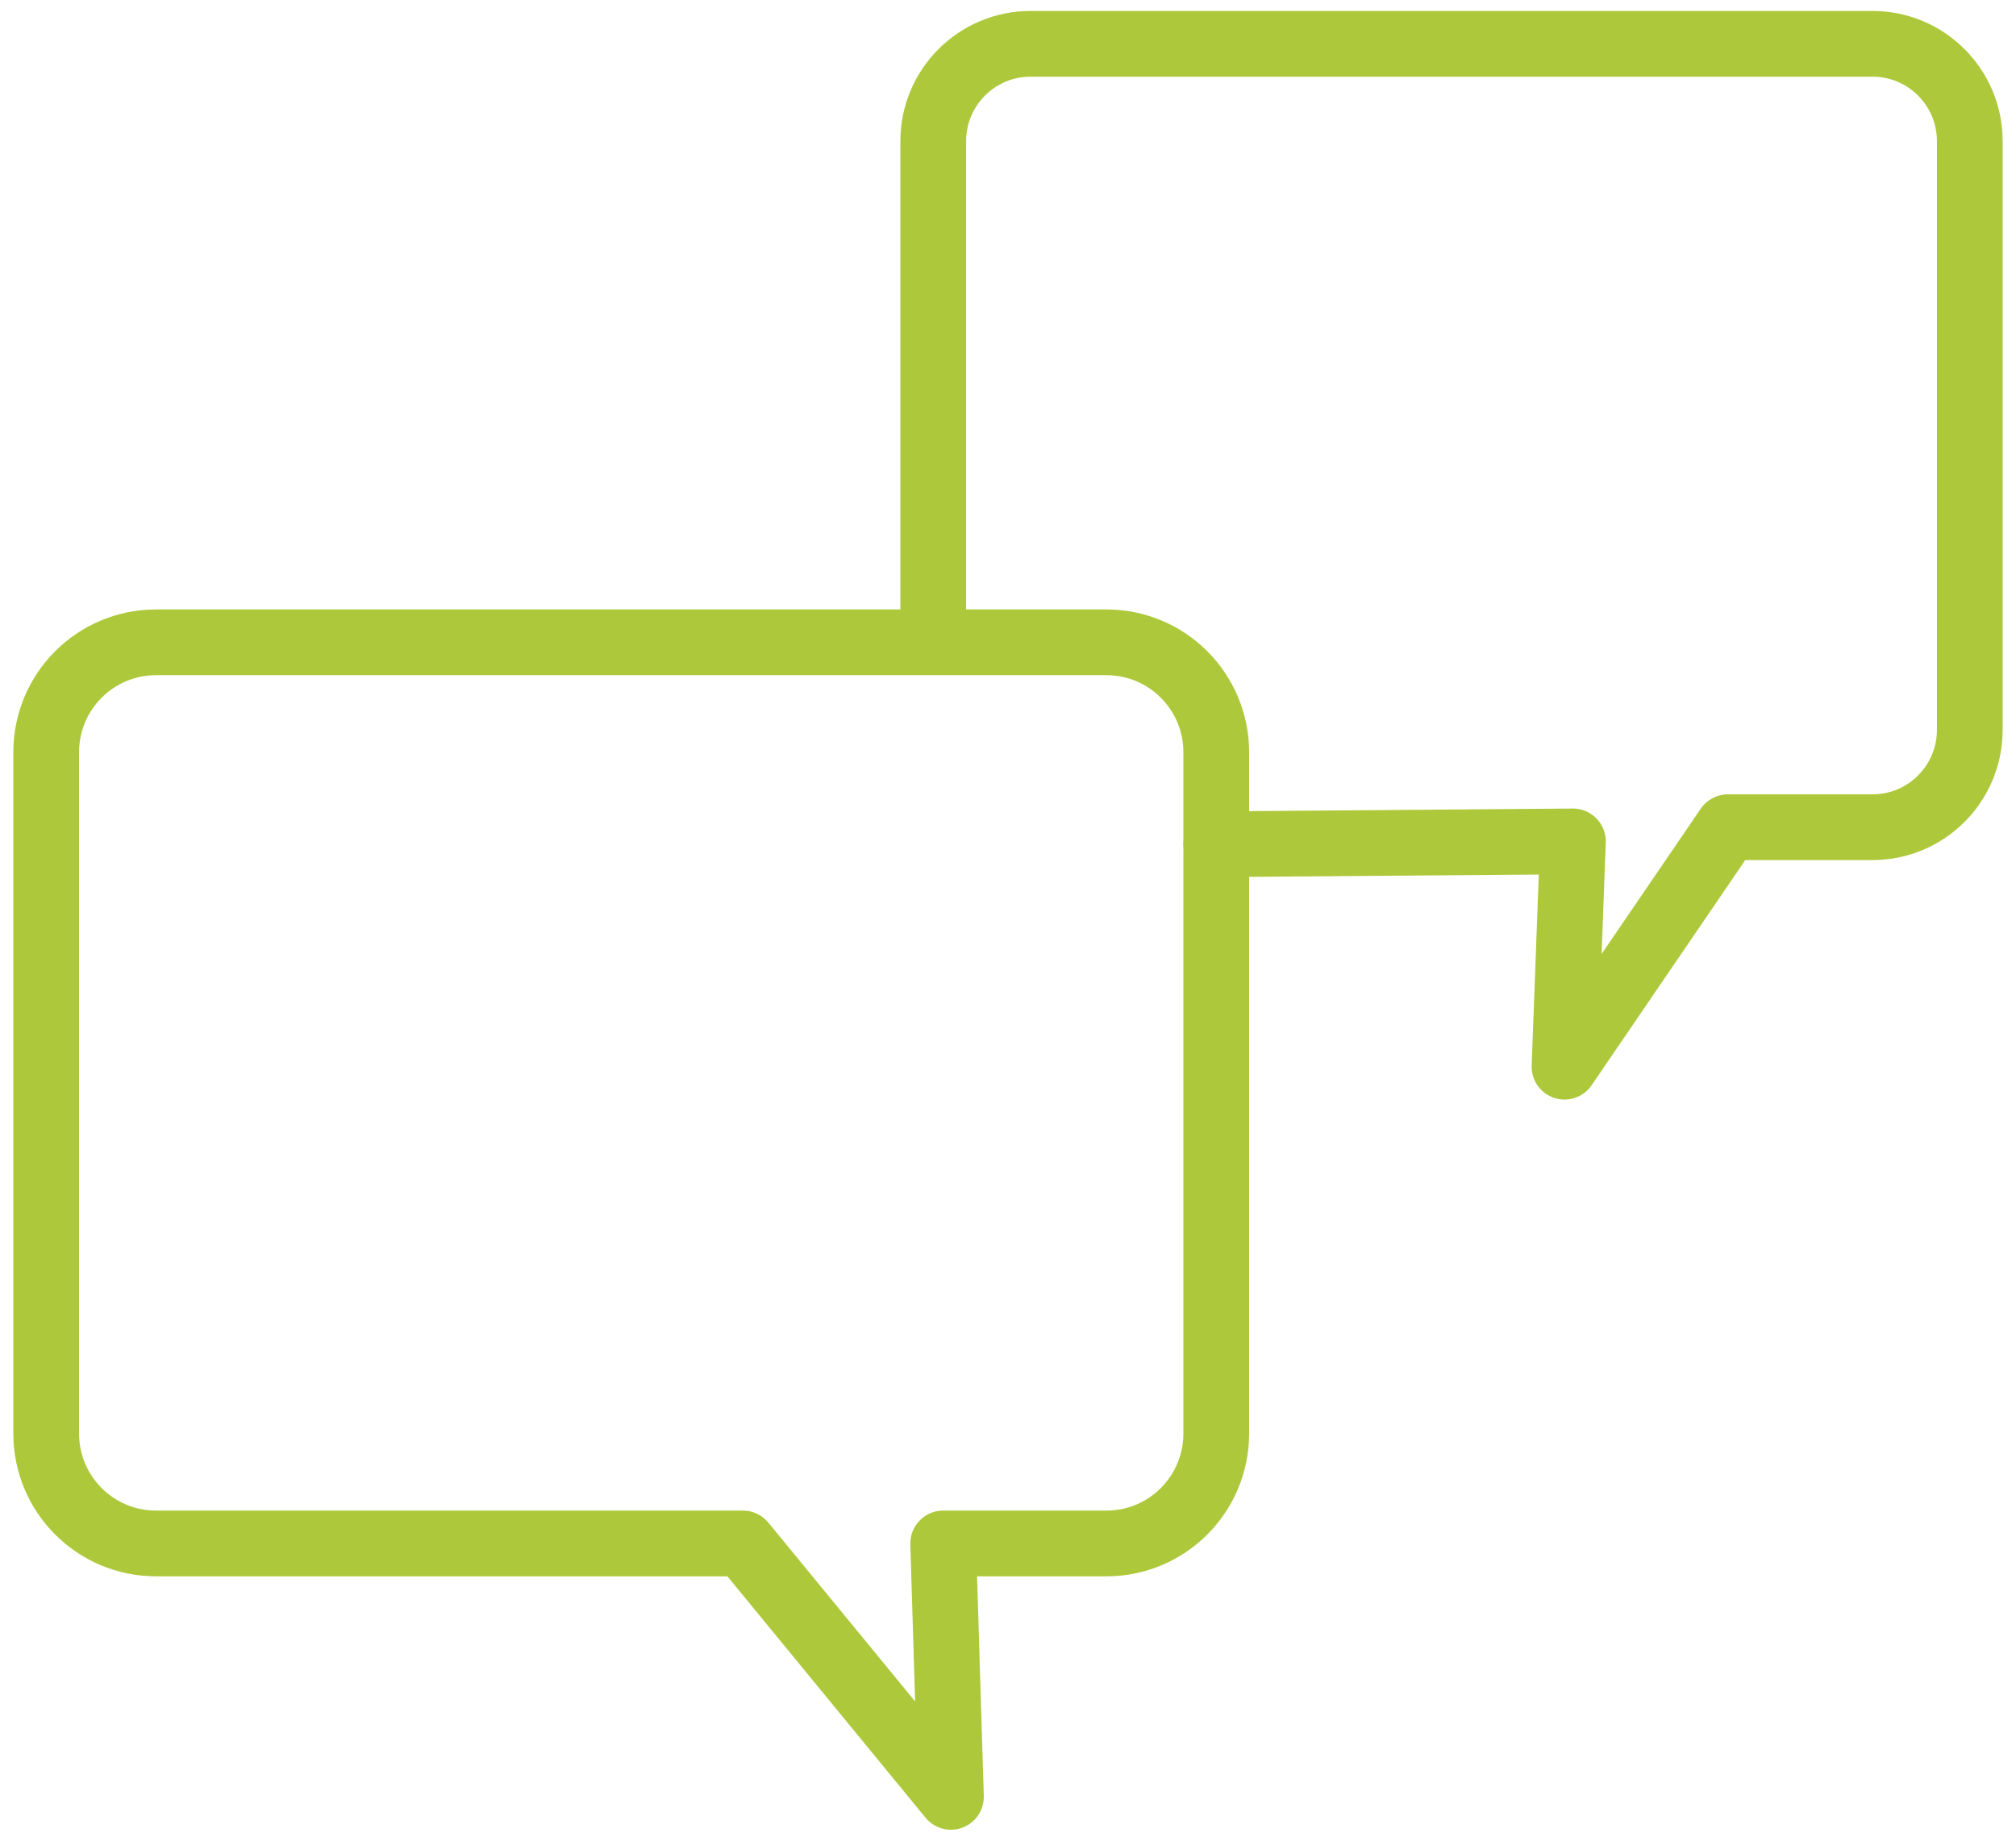
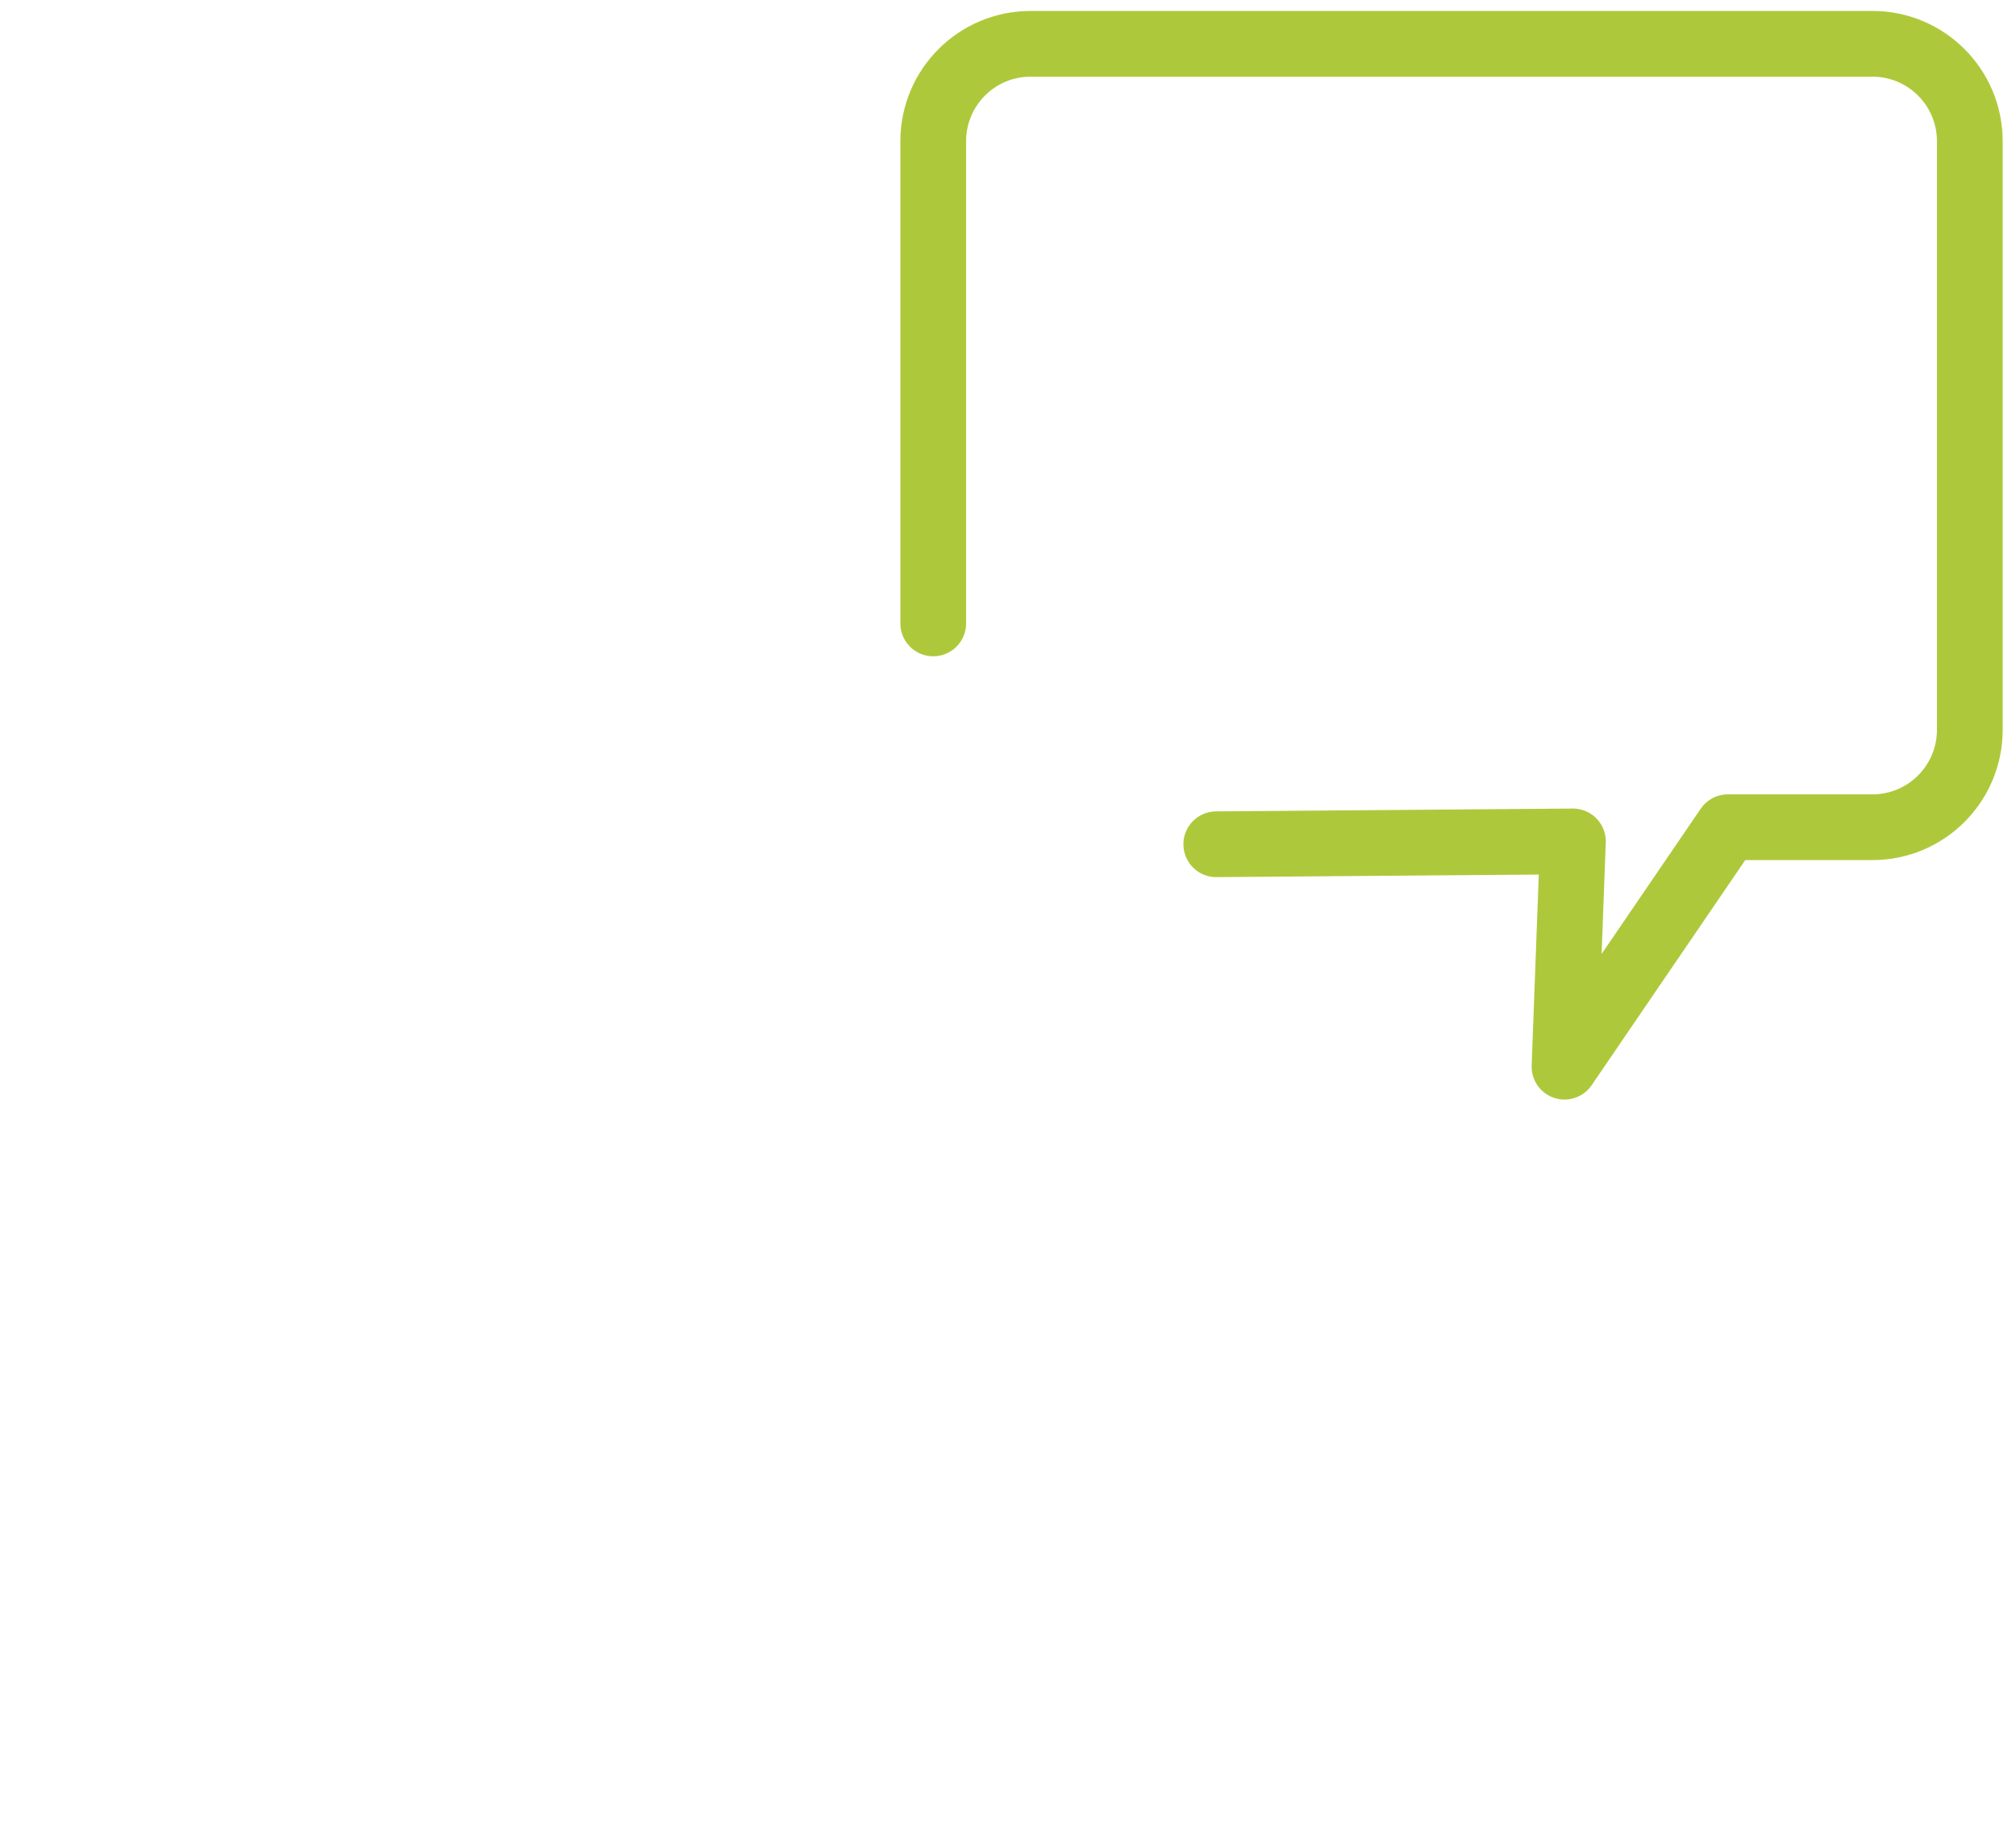
<svg xmlns="http://www.w3.org/2000/svg" data-name="k-icon" width="46" height="42" viewBox="0 0 46 42">
  <path class="k-stroke-animation uk-preserve" d="M27.752,19.264l8.138-.065-.192,5.14,3.728-5.464h3.3c1.226,0,2.22-.995,2.22-2.223V3.223c0-1.228-.994-2.223-2.22-2.223h-19.212c-1.226,0-2.22.995-2.22,2.223v11.002" fill="none" stroke="#adc93b" stroke-linecap="round" stroke-linejoin="round" stroke-width="1.5" />
-   <path class="k-stroke-animation uk-preserve" d="M25.245,14.656H3.56c-1.384,0-2.506,1.123-2.506,2.509v15.544c0,1.386,1.122,2.509,2.506,2.509h13.392l4.746,5.782-.177-5.782h3.725c1.384,0,2.506-1.123,2.506-2.509v-15.544c0-1.386-1.122-2.509-2.506-2.509Z" fill="none" stroke="#adc93b" stroke-linecap="round" stroke-linejoin="round" stroke-width="1.5" />
</svg>